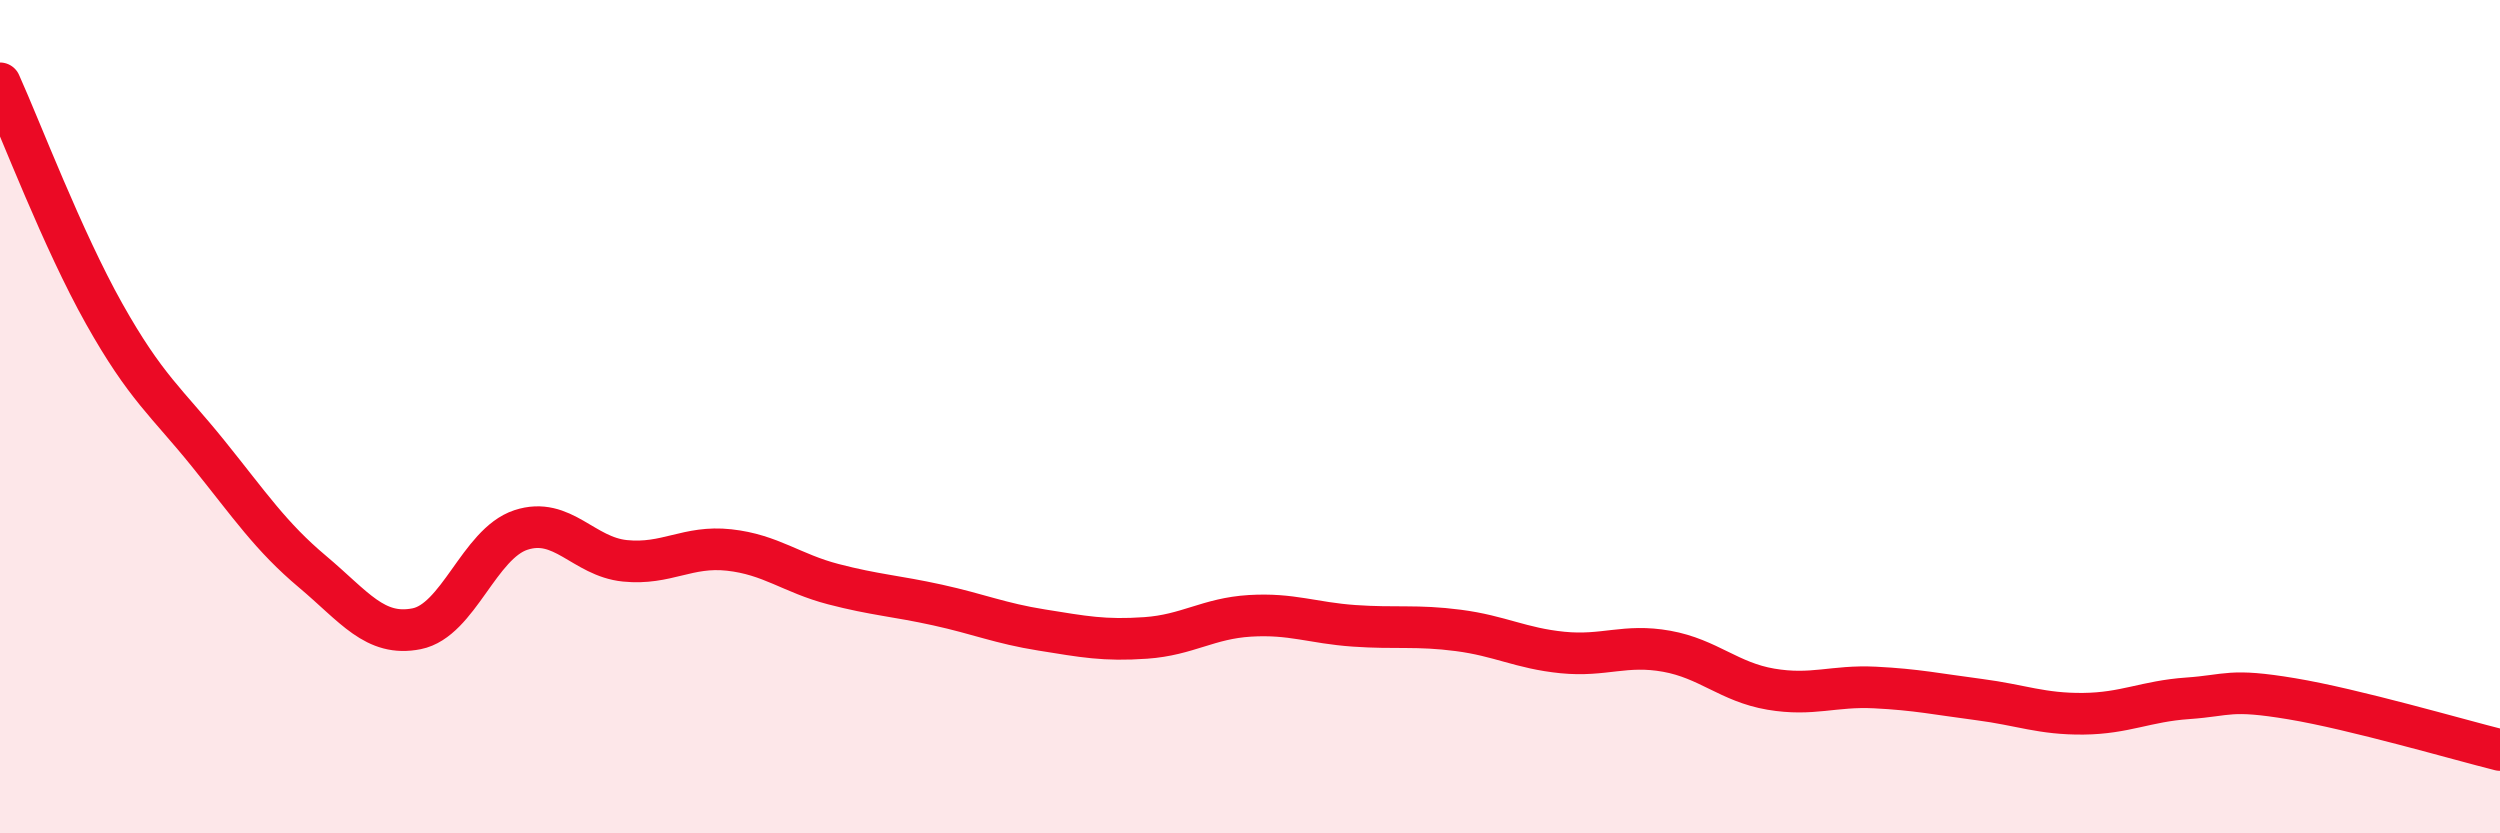
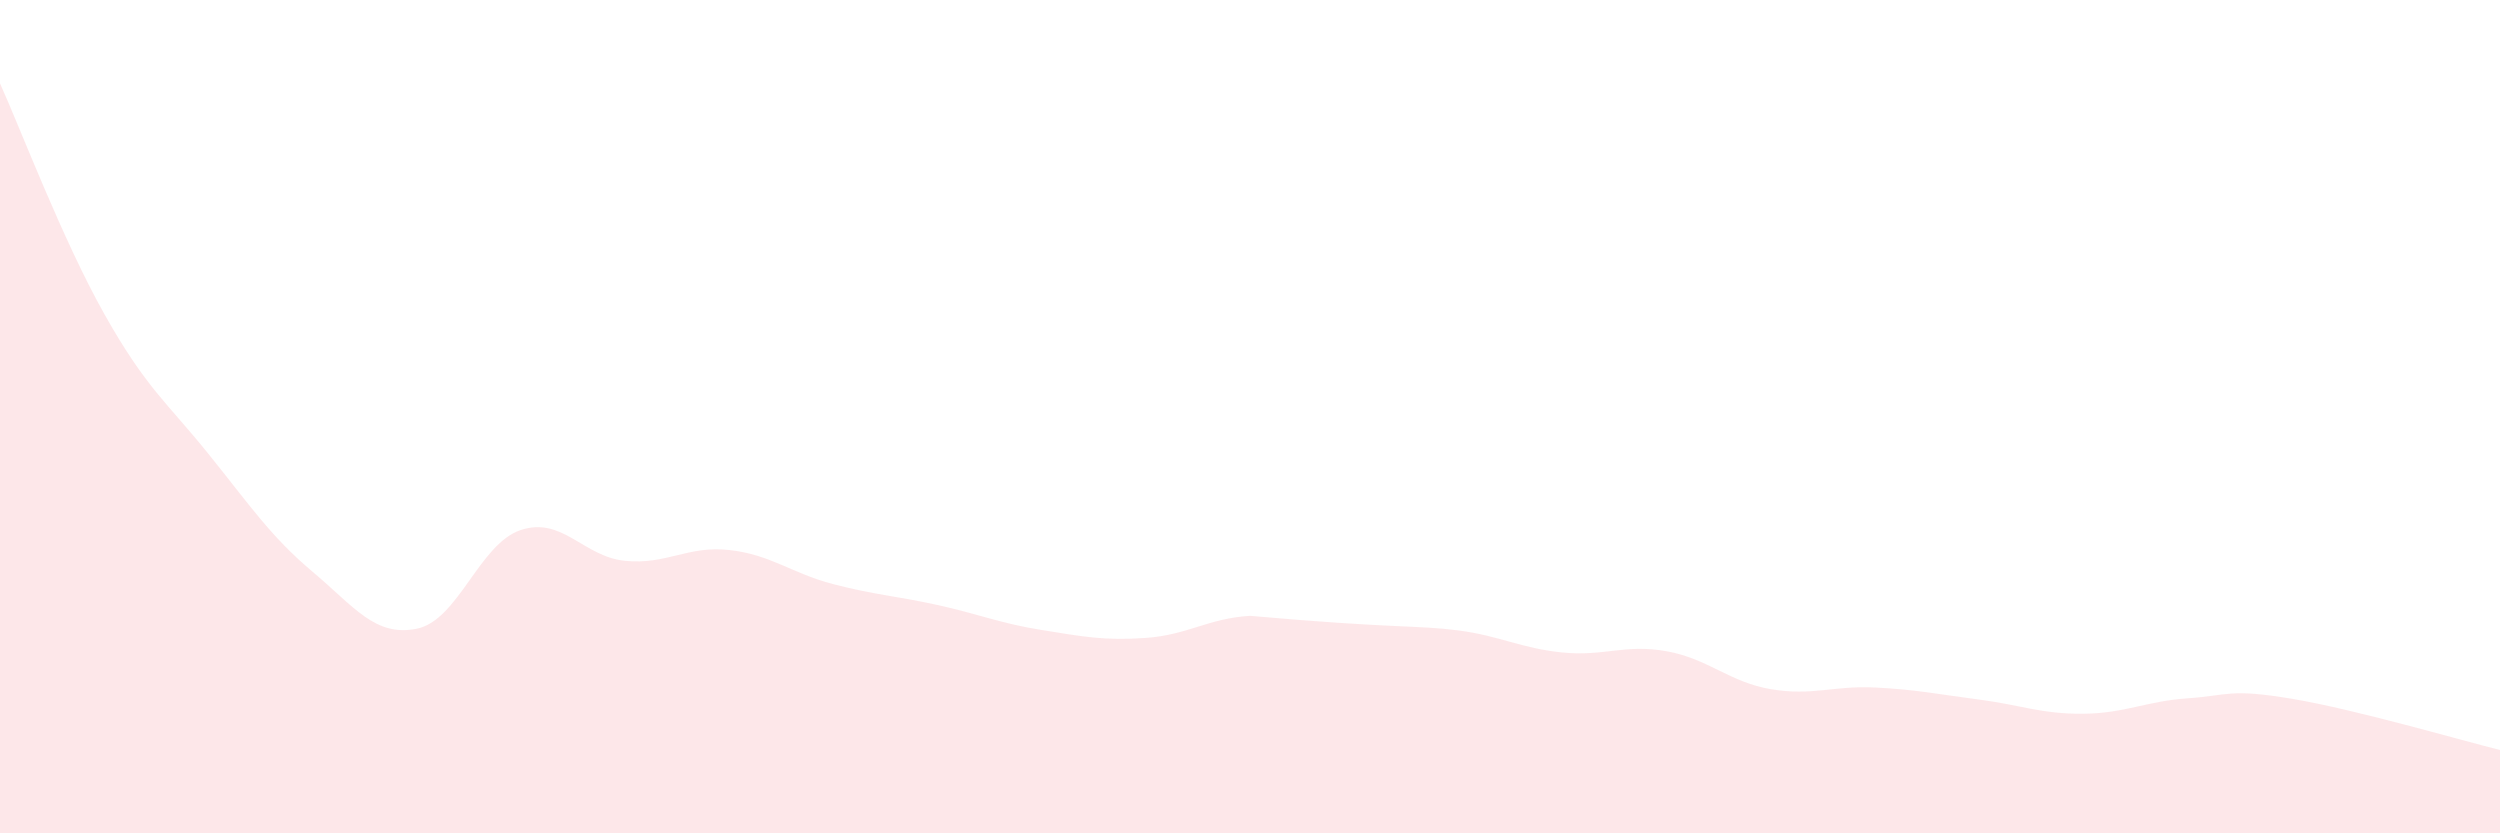
<svg xmlns="http://www.w3.org/2000/svg" width="60" height="20" viewBox="0 0 60 20">
-   <path d="M 0,2 C 0.5,3.11 1.5,5.75 2.5,7.53 C 3.5,9.31 4,9.65 5,10.89 C 6,12.13 6.5,12.88 7.5,13.72 C 8.5,14.56 9,15.29 10,15.09 C 11,14.89 11.5,13.05 12.5,12.72 C 13.5,12.39 14,13.36 15,13.46 C 16,13.56 16.5,13.09 17.5,13.2 C 18.5,13.31 19,13.76 20,14.02 C 21,14.28 21.5,14.3 22.5,14.52 C 23.5,14.74 24,14.96 25,15.12 C 26,15.28 26.5,15.38 27.5,15.31 C 28.5,15.24 29,14.84 30,14.78 C 31,14.72 31.5,14.95 32.5,15.02 C 33.5,15.09 34,15 35,15.13 C 36,15.26 36.5,15.56 37.5,15.66 C 38.5,15.76 39,15.45 40,15.63 C 41,15.81 41.5,16.37 42.5,16.54 C 43.5,16.71 44,16.45 45,16.5 C 46,16.55 46.5,16.66 47.5,16.79 C 48.5,16.92 49,17.14 50,17.13 C 51,17.12 51.5,16.83 52.5,16.76 C 53.5,16.69 53.5,16.52 55,16.77 C 56.5,17.02 59,17.75 60,18L60 20L0 20Z" fill="#EB0A25" opacity="0.1" stroke-linecap="round" stroke-linejoin="round" />
-   <path d="M 0,2 C 0.5,3.11 1.5,5.75 2.5,7.53 C 3.5,9.31 4,9.65 5,10.89 C 6,12.13 6.5,12.88 7.5,13.72 C 8.5,14.56 9,15.29 10,15.09 C 11,14.89 11.5,13.05 12.5,12.72 C 13.5,12.39 14,13.36 15,13.46 C 16,13.56 16.5,13.09 17.5,13.2 C 18.5,13.31 19,13.76 20,14.02 C 21,14.28 21.5,14.3 22.5,14.52 C 23.5,14.74 24,14.96 25,15.12 C 26,15.28 26.5,15.38 27.5,15.31 C 28.5,15.24 29,14.84 30,14.78 C 31,14.72 31.5,14.95 32.5,15.02 C 33.5,15.09 34,15 35,15.13 C 36,15.26 36.5,15.56 37.5,15.66 C 38.5,15.76 39,15.45 40,15.63 C 41,15.81 41.5,16.37 42.5,16.54 C 43.5,16.71 44,16.45 45,16.5 C 46,16.55 46.5,16.66 47.5,16.79 C 48.5,16.92 49,17.14 50,17.13 C 51,17.12 51.5,16.83 52.5,16.76 C 53.5,16.69 53.5,16.52 55,16.77 C 56.5,17.02 59,17.75 60,18" stroke="#EB0A25" stroke-width="1" fill="none" stroke-linecap="round" stroke-linejoin="round" />
+   <path d="M 0,2 C 0.5,3.11 1.5,5.75 2.5,7.53 C 3.5,9.31 4,9.65 5,10.89 C 6,12.13 6.5,12.88 7.5,13.72 C 8.5,14.56 9,15.29 10,15.09 C 11,14.89 11.5,13.05 12.5,12.72 C 13.5,12.39 14,13.36 15,13.46 C 16,13.56 16.5,13.09 17.5,13.2 C 18.5,13.31 19,13.76 20,14.02 C 21,14.28 21.5,14.3 22.5,14.52 C 23.5,14.74 24,14.96 25,15.12 C 26,15.28 26.5,15.38 27.5,15.31 C 28.5,15.24 29,14.84 30,14.78 C 33.5,15.09 34,15 35,15.13 C 36,15.26 36.5,15.56 37.5,15.66 C 38.5,15.76 39,15.45 40,15.63 C 41,15.81 41.5,16.37 42.5,16.54 C 43.5,16.71 44,16.45 45,16.5 C 46,16.55 46.5,16.66 47.5,16.79 C 48.5,16.92 49,17.14 50,17.13 C 51,17.12 51.5,16.83 52.5,16.76 C 53.5,16.69 53.5,16.52 55,16.77 C 56.5,17.02 59,17.75 60,18L60 20L0 20Z" fill="#EB0A25" opacity="0.1" stroke-linecap="round" stroke-linejoin="round" />
</svg>